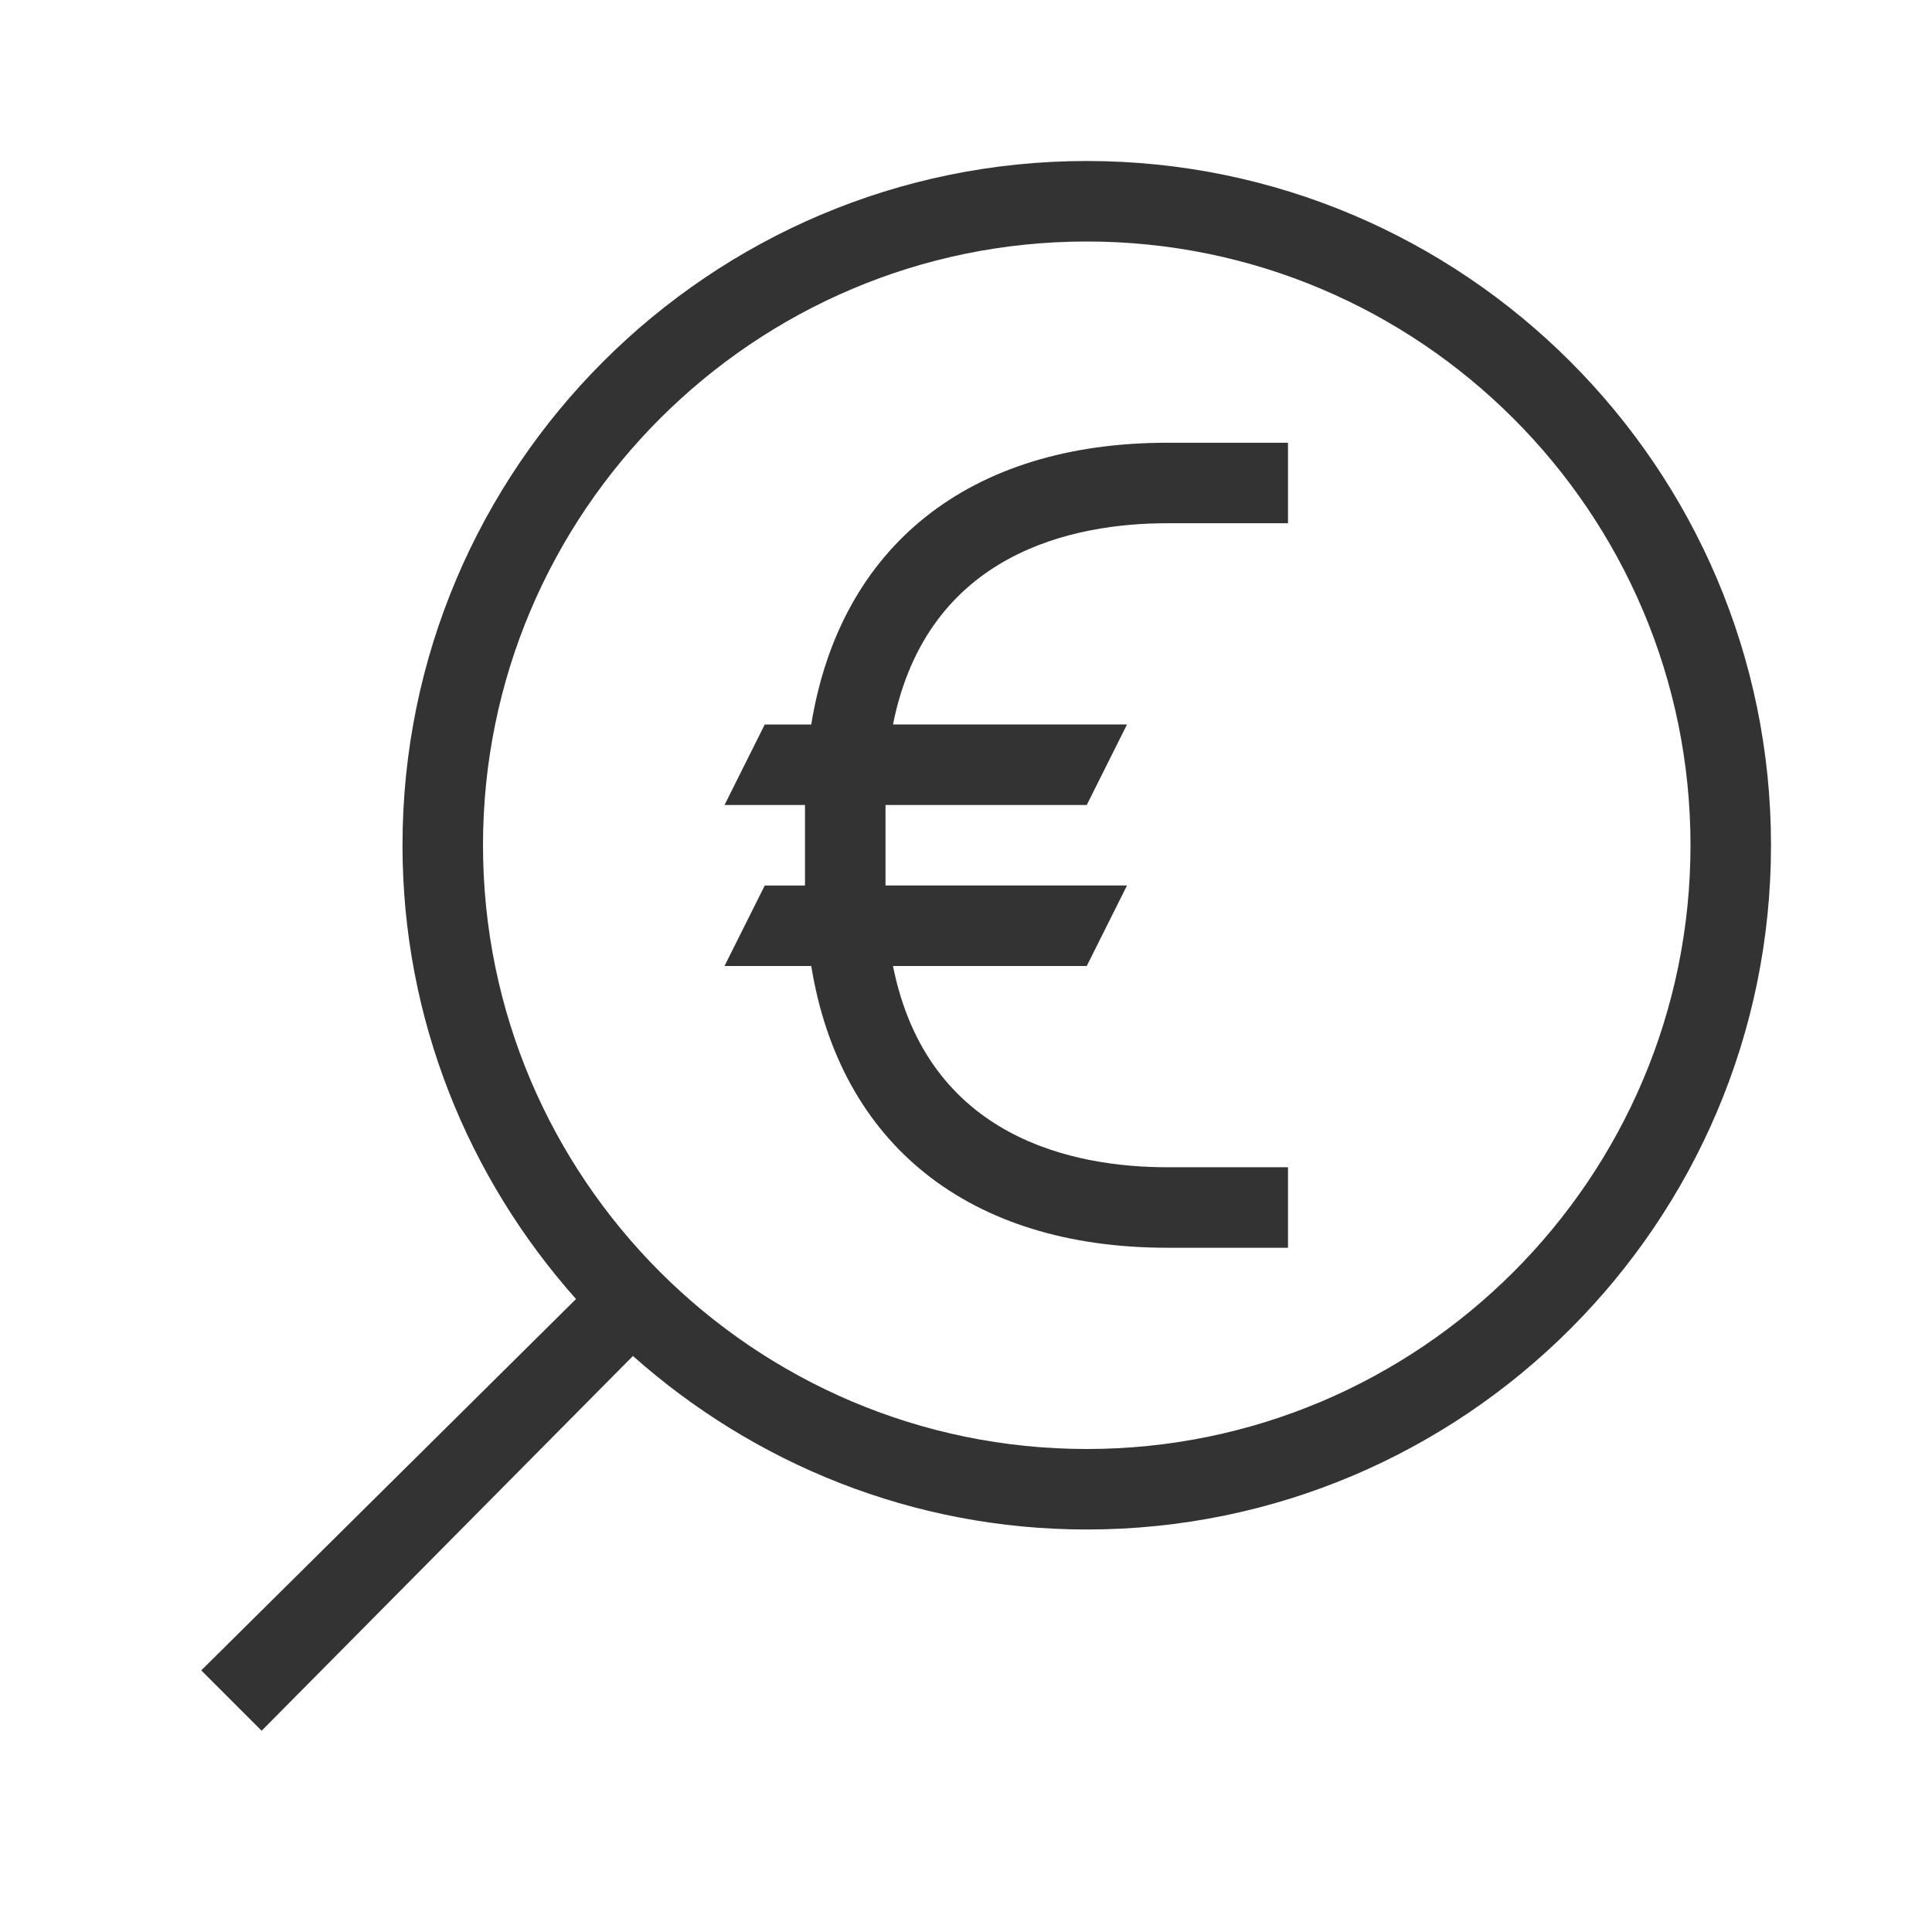
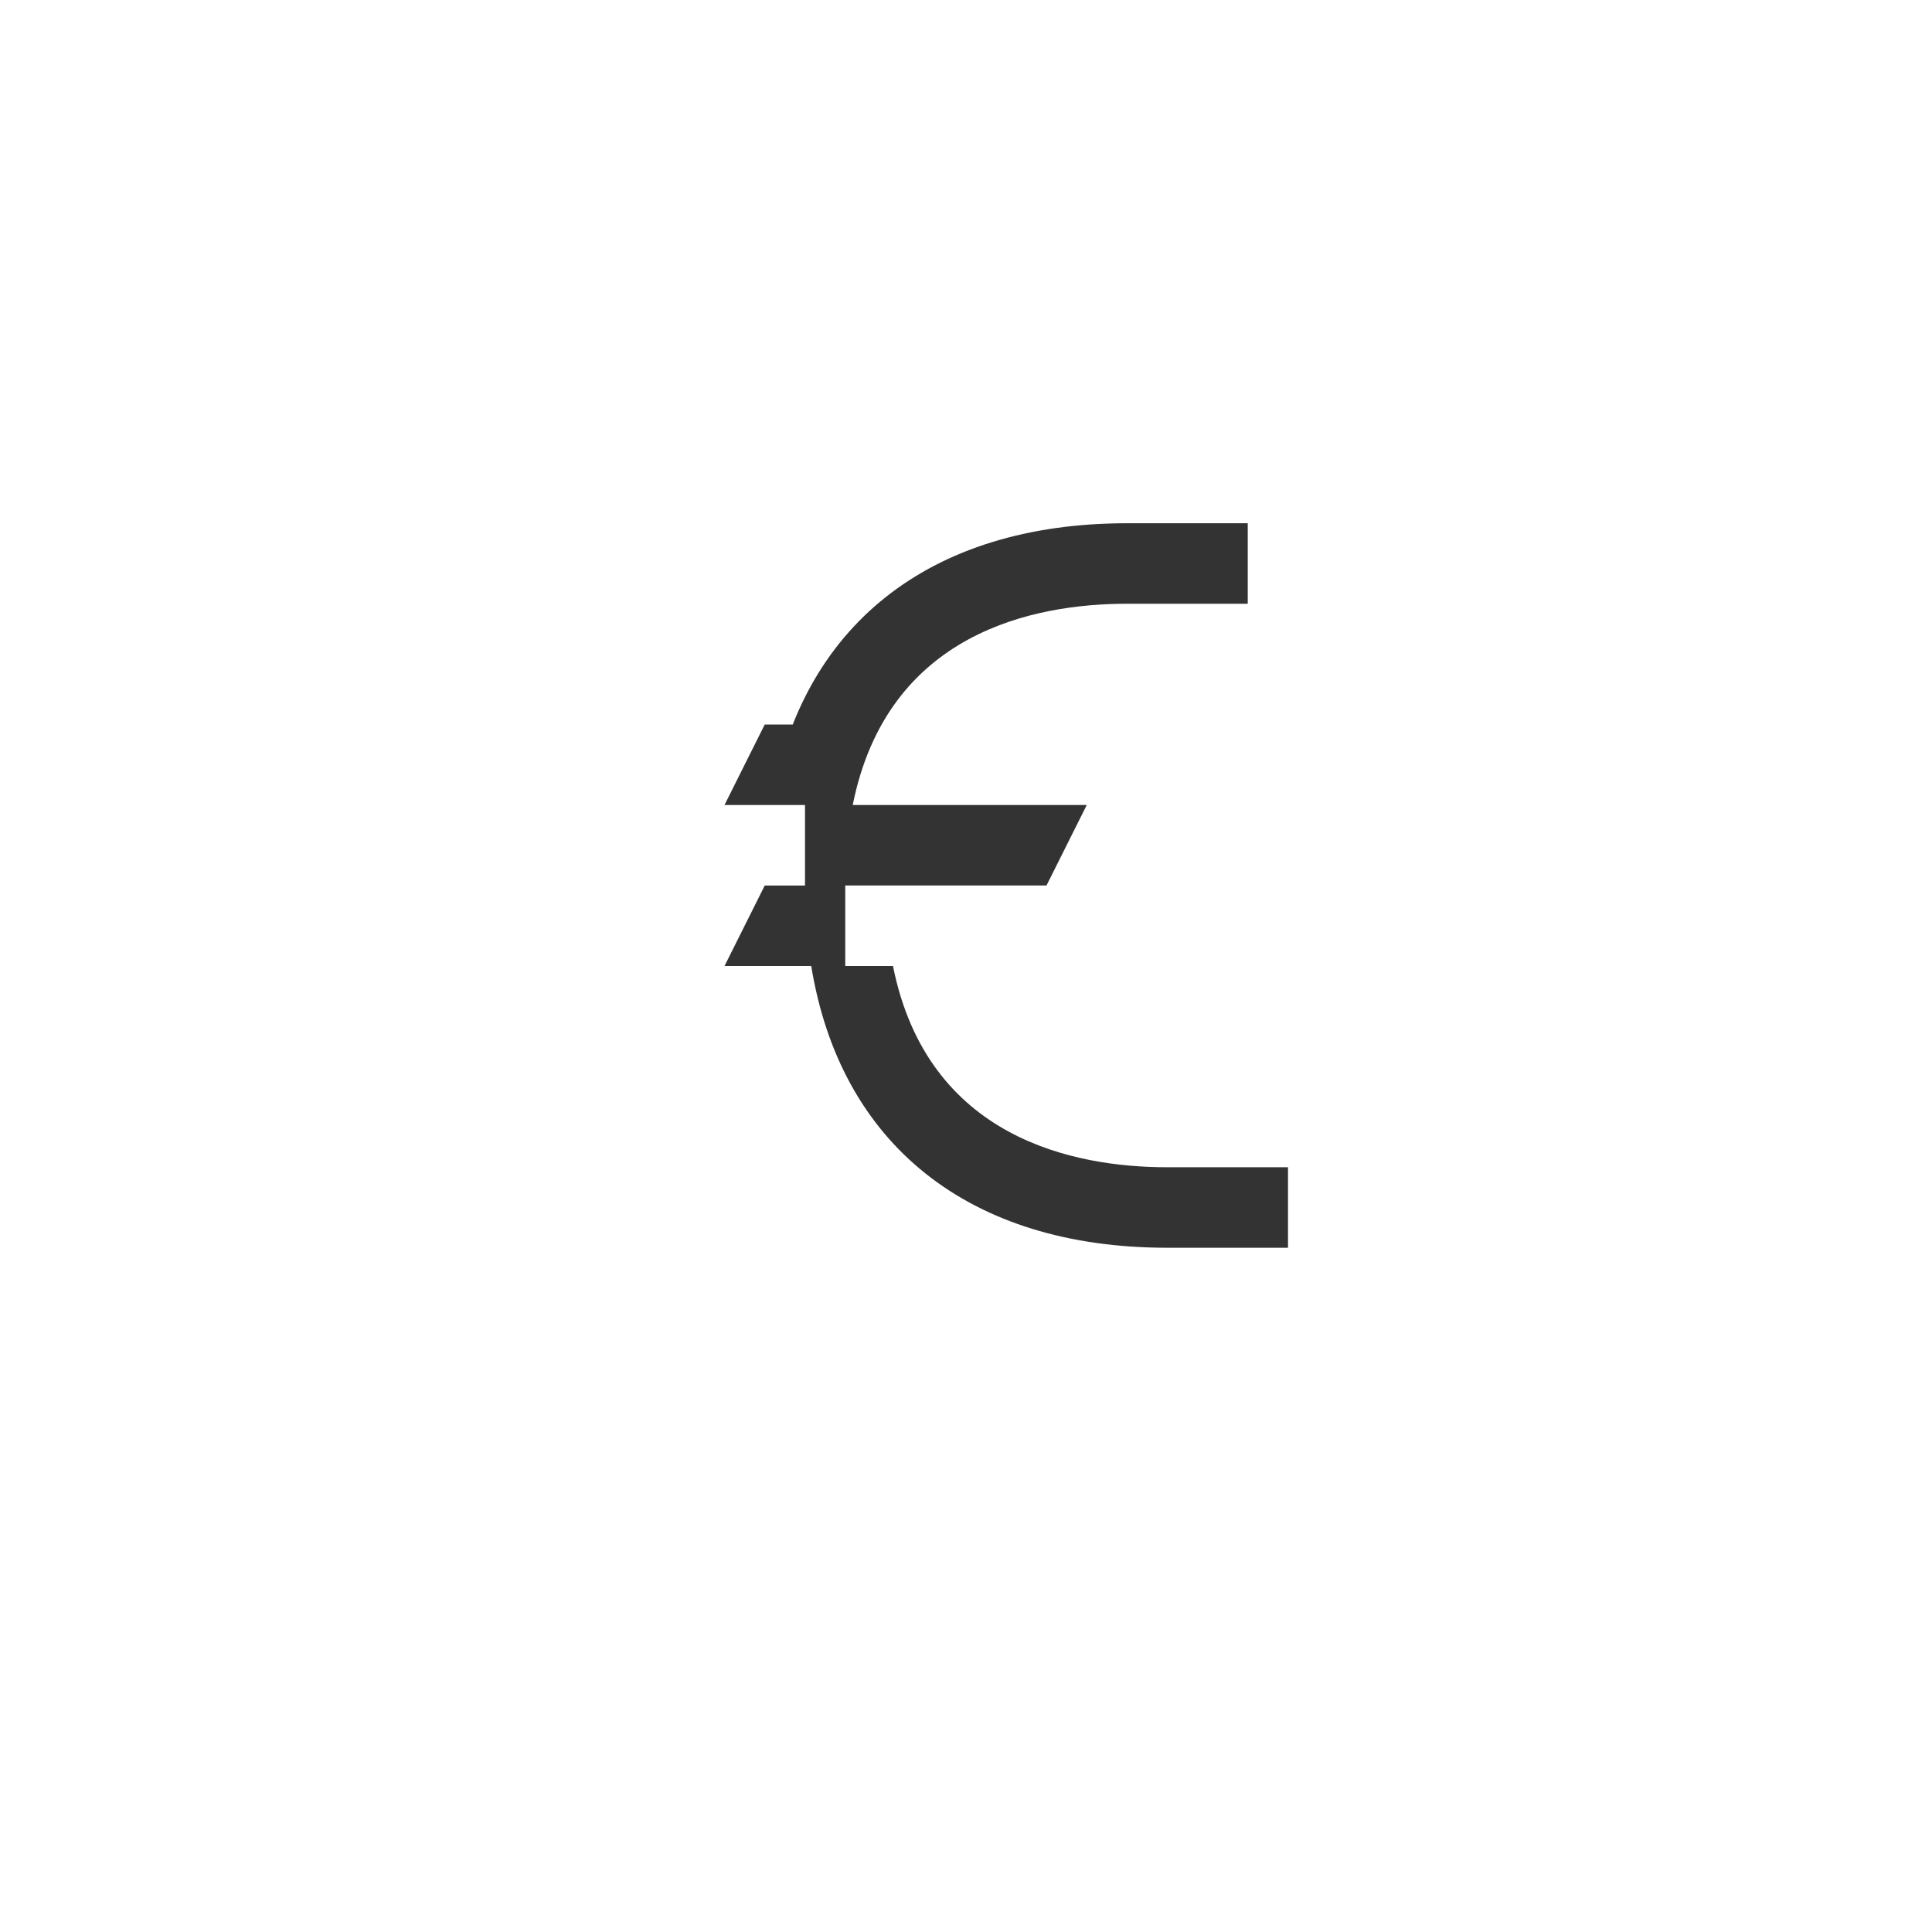
<svg xmlns="http://www.w3.org/2000/svg" viewBox="0 0 48 48">
-   <path fill="#333" d="M20.155 18H19l-1 2h2v2h-1l-1 2h2.155c.72 4.422 3.912 7 8.845 7h3v-2h-3c-2.296 0-5.956-.704-6.814-5H27l1-2h-6v-2h5l1-2h-5.814c.858-4.296 4.518-5 6.814-5h3v-2h-3c-4.933 0-8.126 2.578-8.845 7z" />
-   <path fill="#333" d="M27 4c-9.374 0-17 7.626-17 17 0 4.328 1.639 8.27 4.311 11.274L5 41.5 6.5 43l9.225-9.311C18.73 36.36 22.672 38 27 38c9.374 0 17-7.626 17-17S36.374 4 27 4zm0 32c-8.271 0-15-6.729-15-15S18.729 6 27 6s15 6.729 15 15-6.729 15-15 15z" />
+   <path fill="#333" d="M20.155 18H19l-1 2h2v2h-1l-1 2h2.155c.72 4.422 3.912 7 8.845 7h3v-2h-3c-2.296 0-5.956-.704-6.814-5H27h-6v-2h5l1-2h-5.814c.858-4.296 4.518-5 6.814-5h3v-2h-3c-4.933 0-8.126 2.578-8.845 7z" />
</svg>